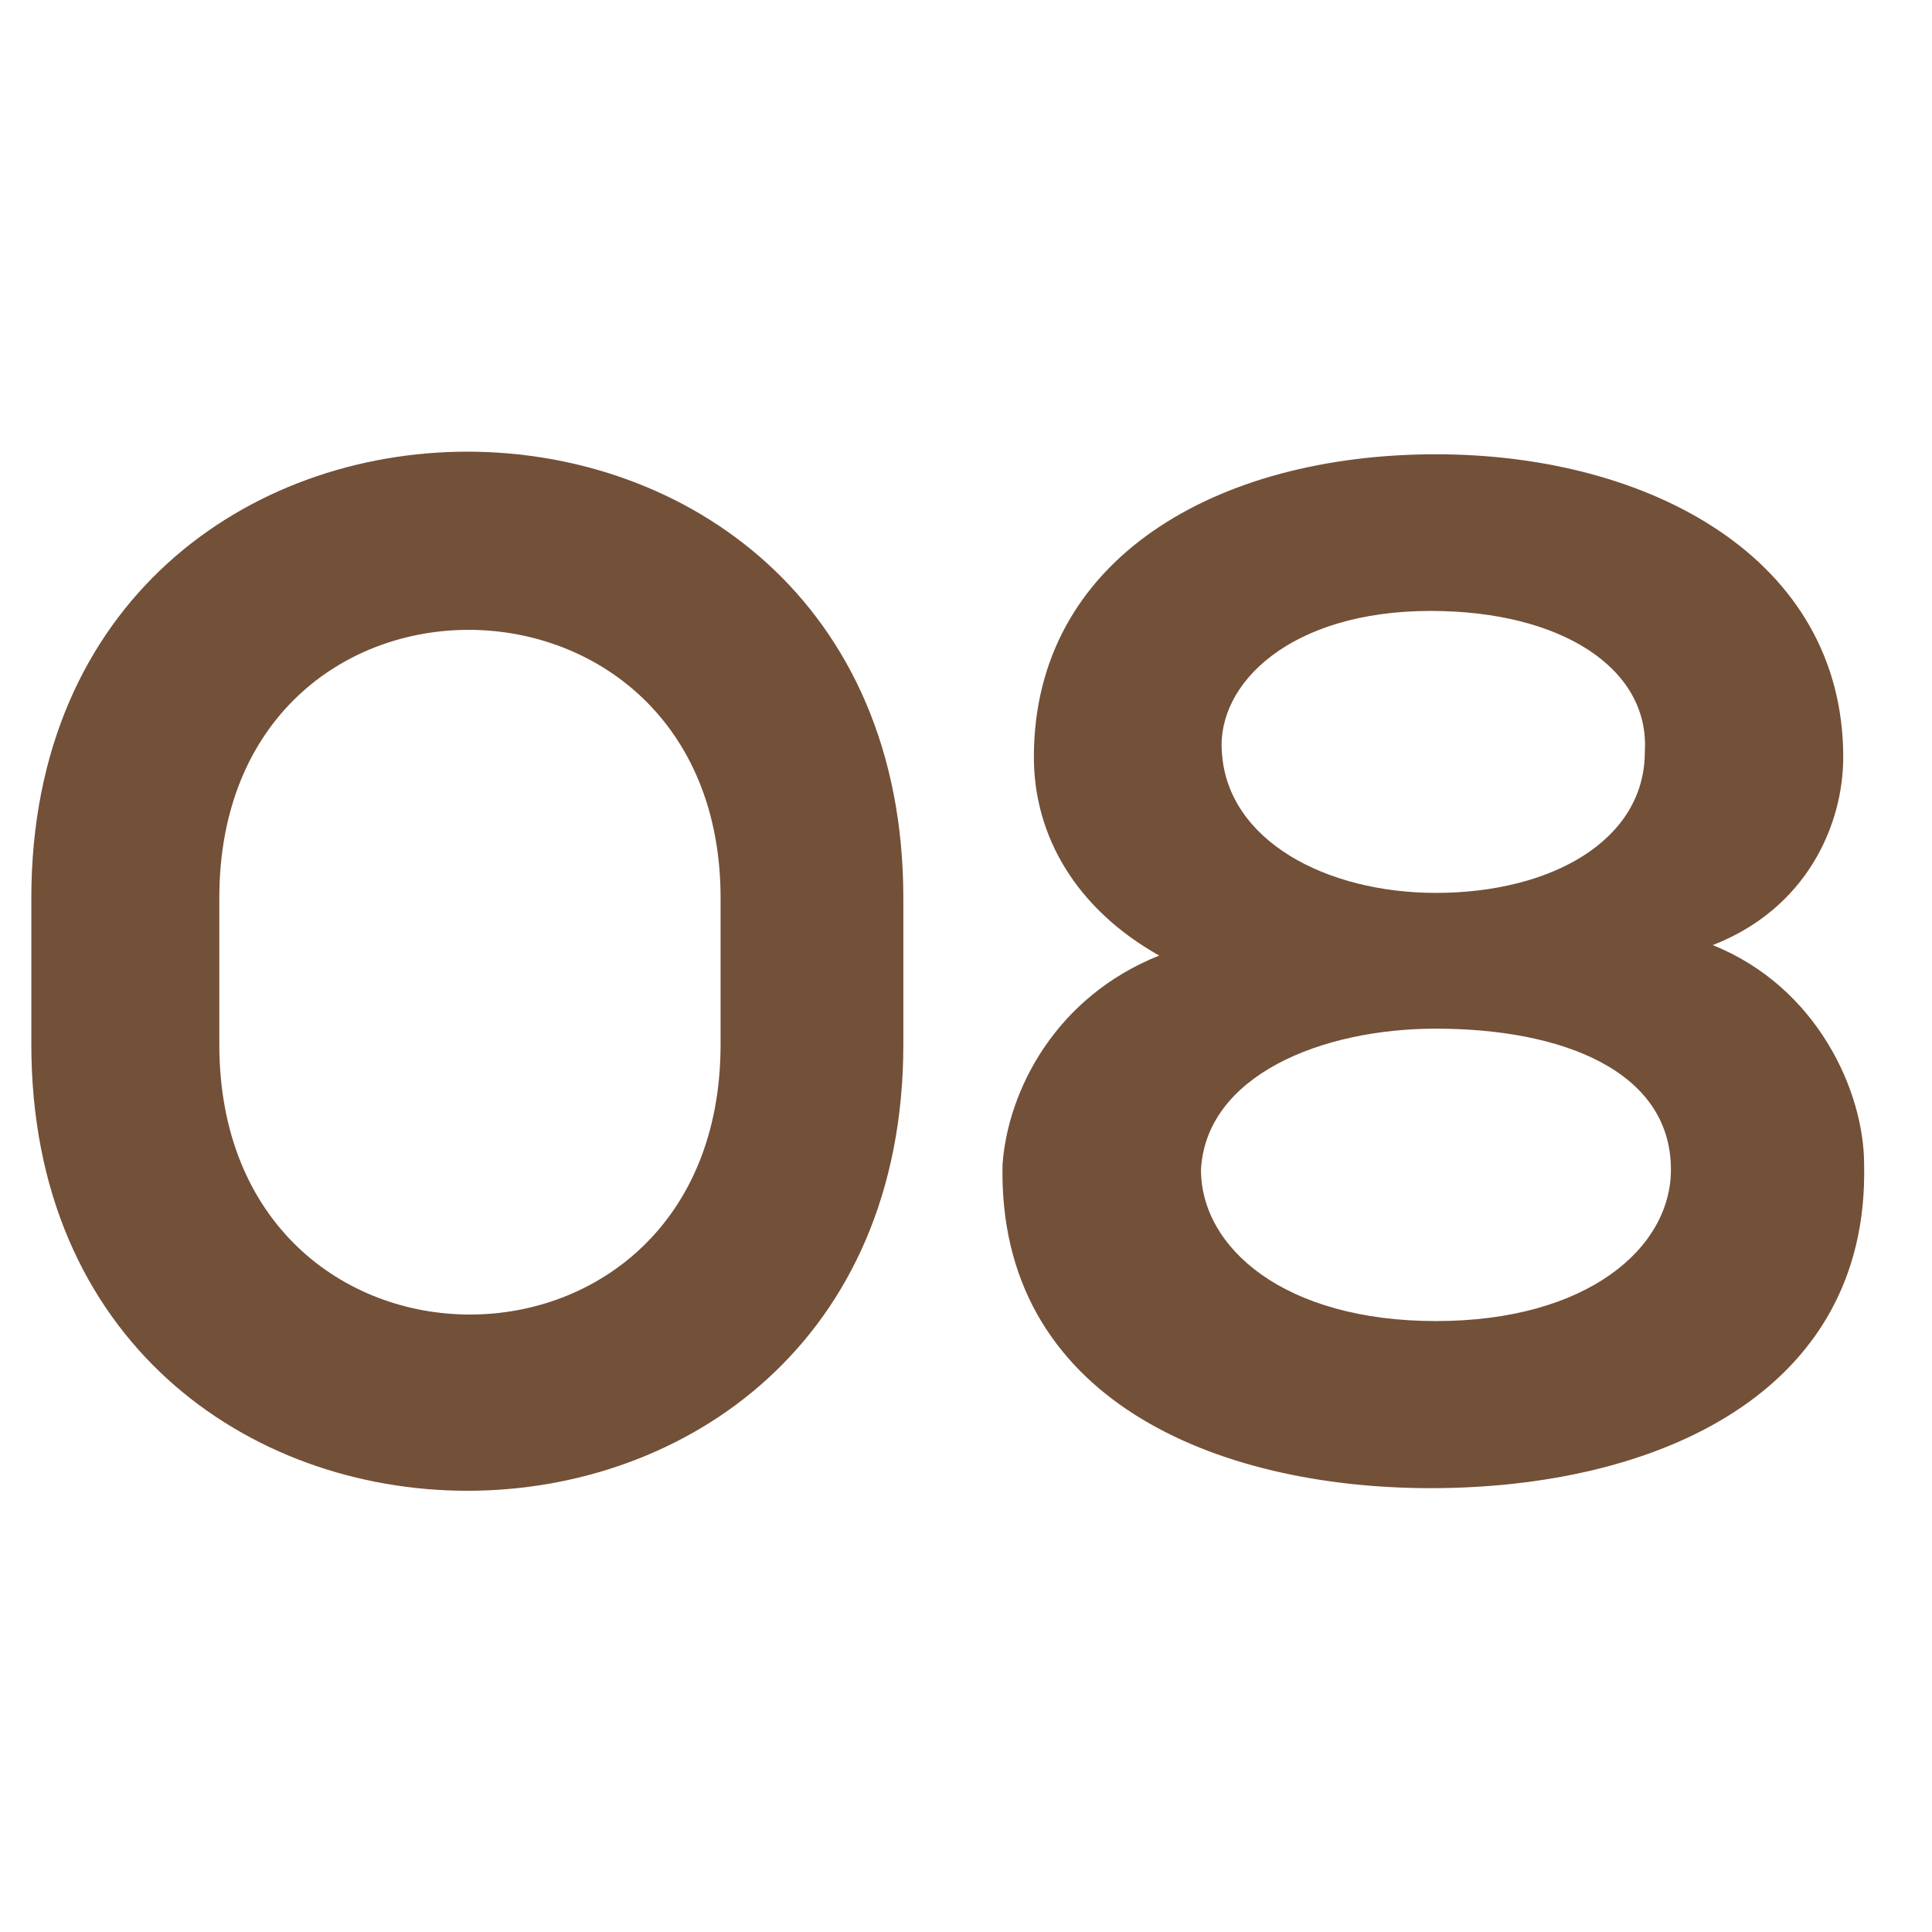
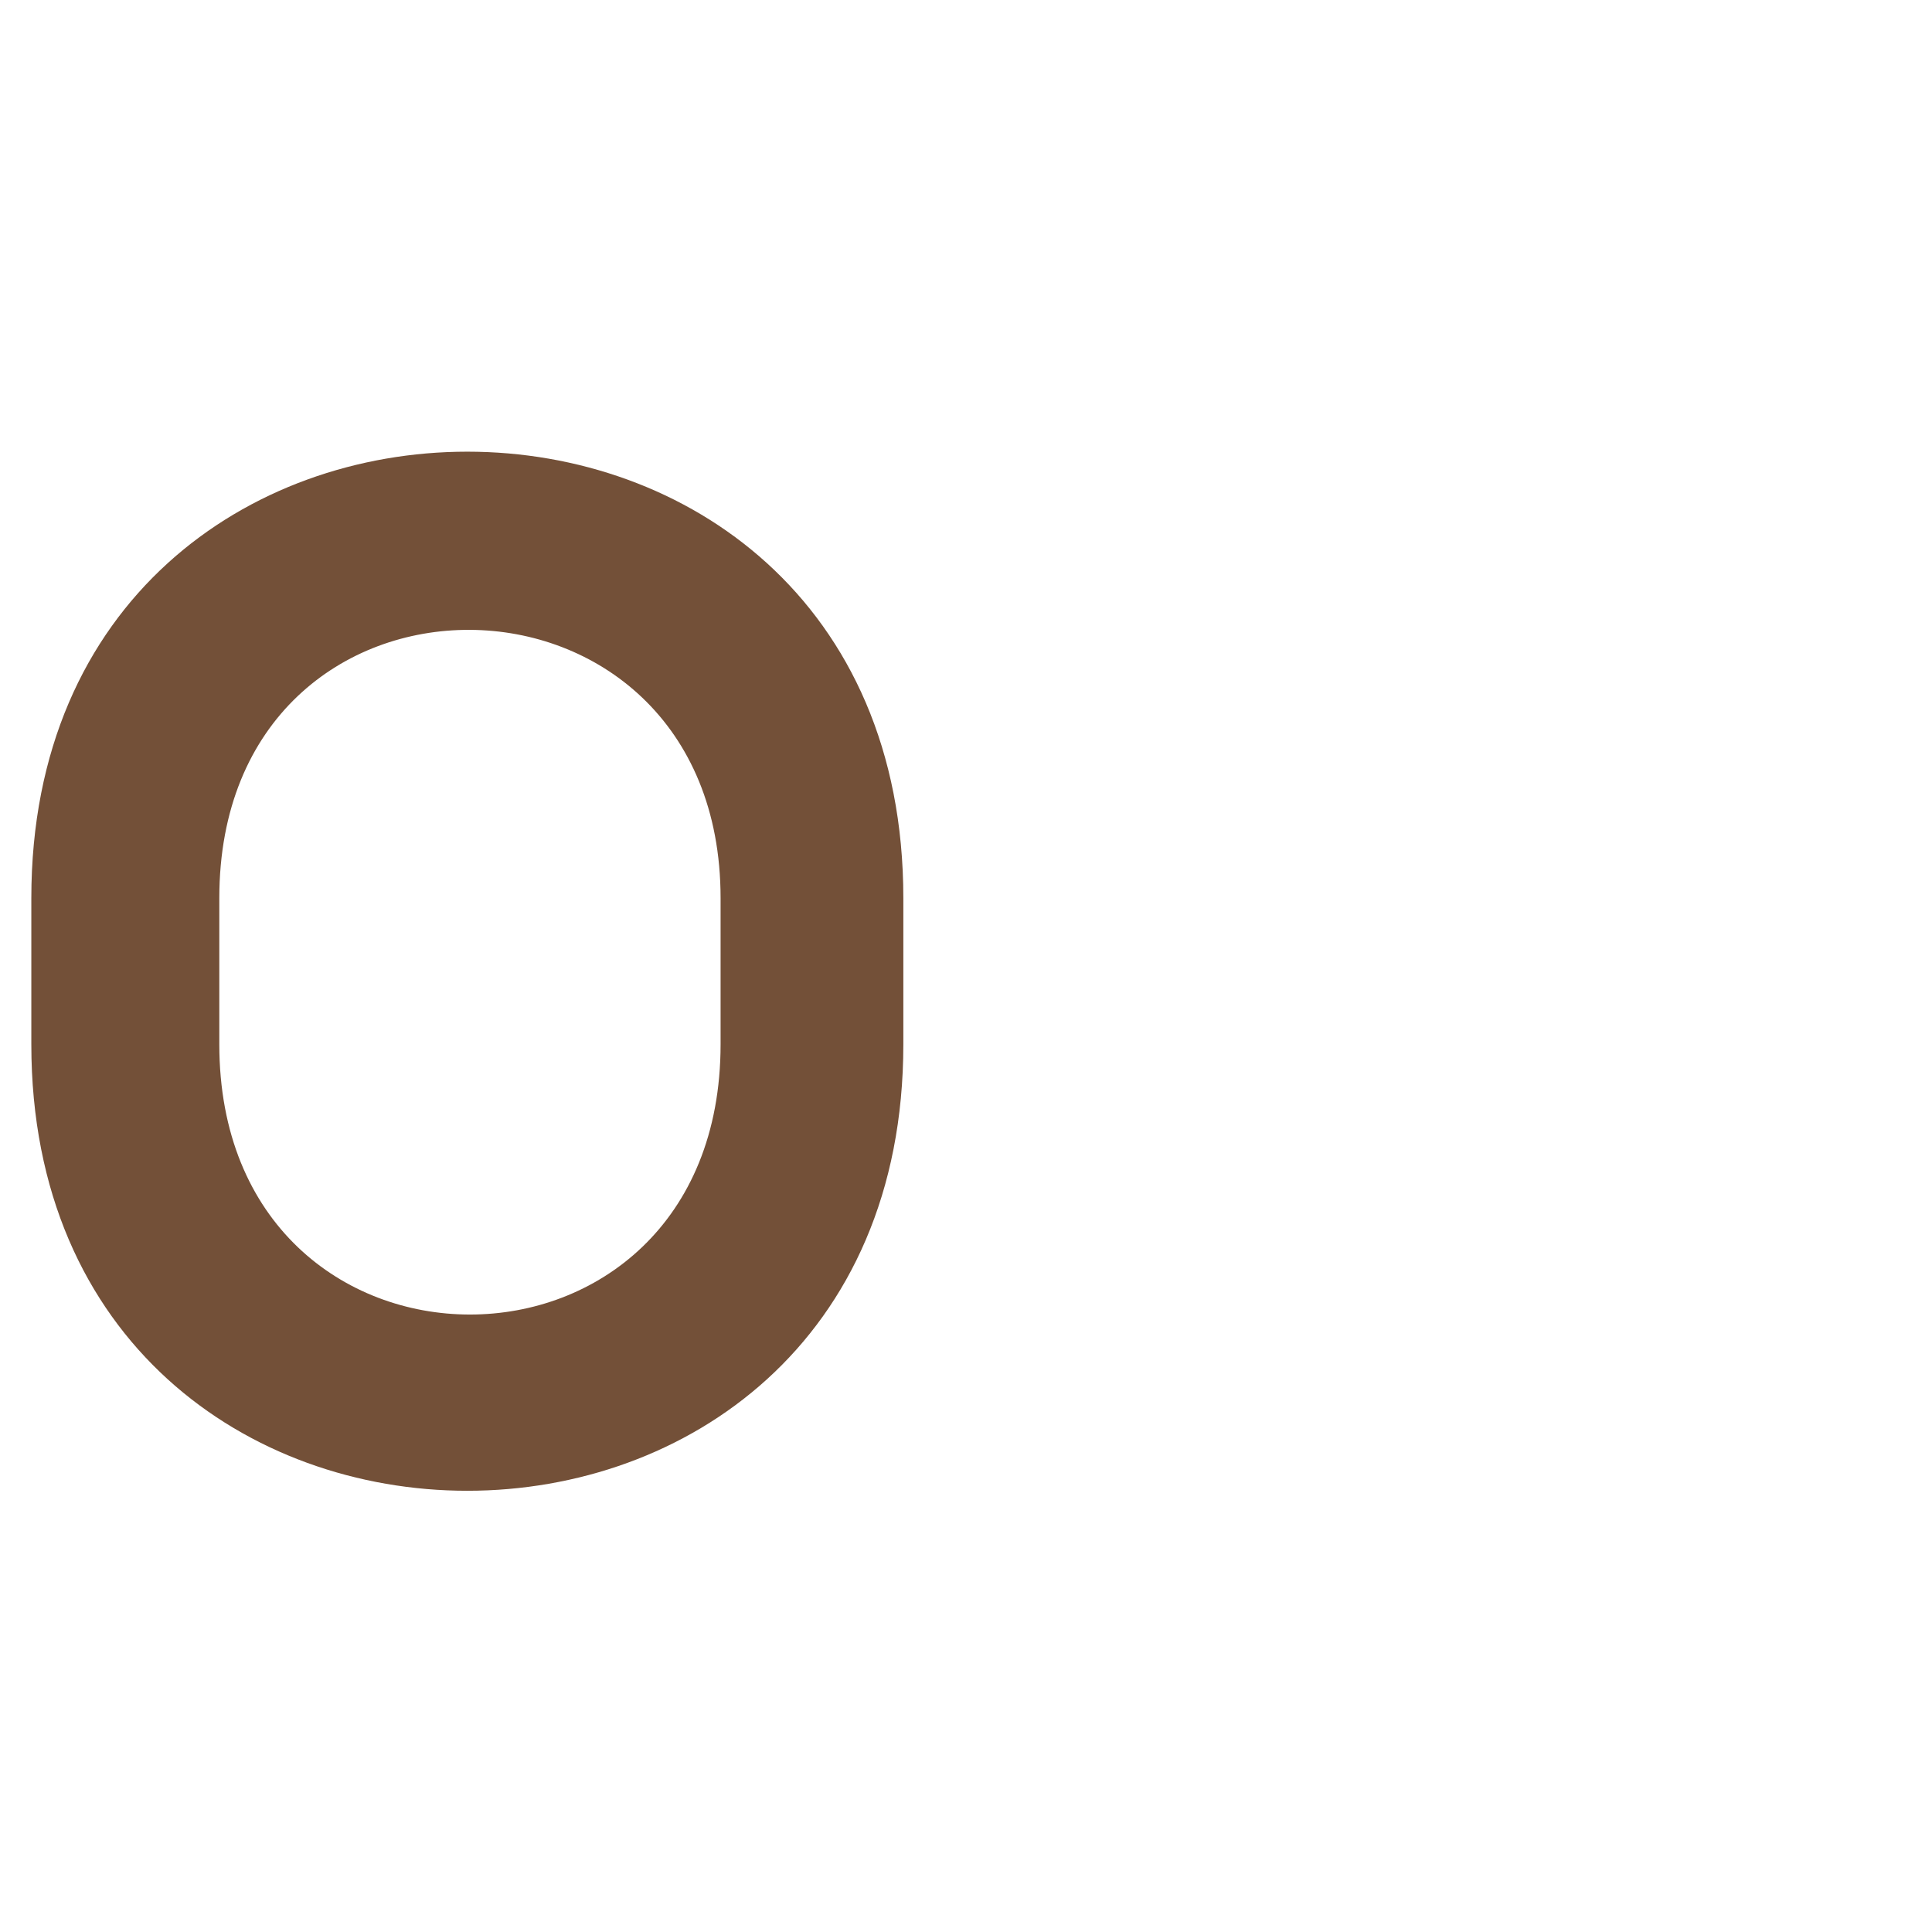
<svg xmlns="http://www.w3.org/2000/svg" version="1.1" baseProfile="basic" id="Layer_1" x="0px" y="0px" viewBox="0 0 37 37" xml:space="preserve">
  <g>
    <path fill="#735038" d="M0.6,17.2c0-11.4,16.7-11.4,16.7,0V20c0,11.4-16.7,11.4-16.7,0V17.2z M4.2,20c0,6.9,9.6,6.9,9.6,0v-2.8   c0-6.8-9.6-6.9-9.6,0V20z" />
-     <path fill="#735038" d="M22.2,18.3c-1.6-0.9-2.4-2.3-2.4-3.8c0-3.8,3.5-5.8,7.7-5.8c4.1,0,7.8,2,7.8,5.8c0,1.3-0.7,2.9-2.5,3.6   c2,0.8,2.9,2.8,2.9,4.2c0.1,4.4-4,6.2-8.3,6.2c-4.1,0-8.3-1.7-8.2-6.2C19.3,20.9,20.2,19.1,22.2,18.3z M23,22.4   c0,1.5,1.6,2.9,4.5,2.9c2.9,0,4.5-1.4,4.5-2.9c0-1.9-2.1-2.7-4.5-2.7C25.3,19.7,23.1,20.6,23,22.4z M27.5,17.1c2.2,0,4-1,4-2.7   c0.1-1.6-1.6-2.7-4.1-2.7c-2.7,0-4.1,1.4-4,2.7C23.5,16.1,25.4,17.1,27.5,17.1z" />
  </g>
</svg>